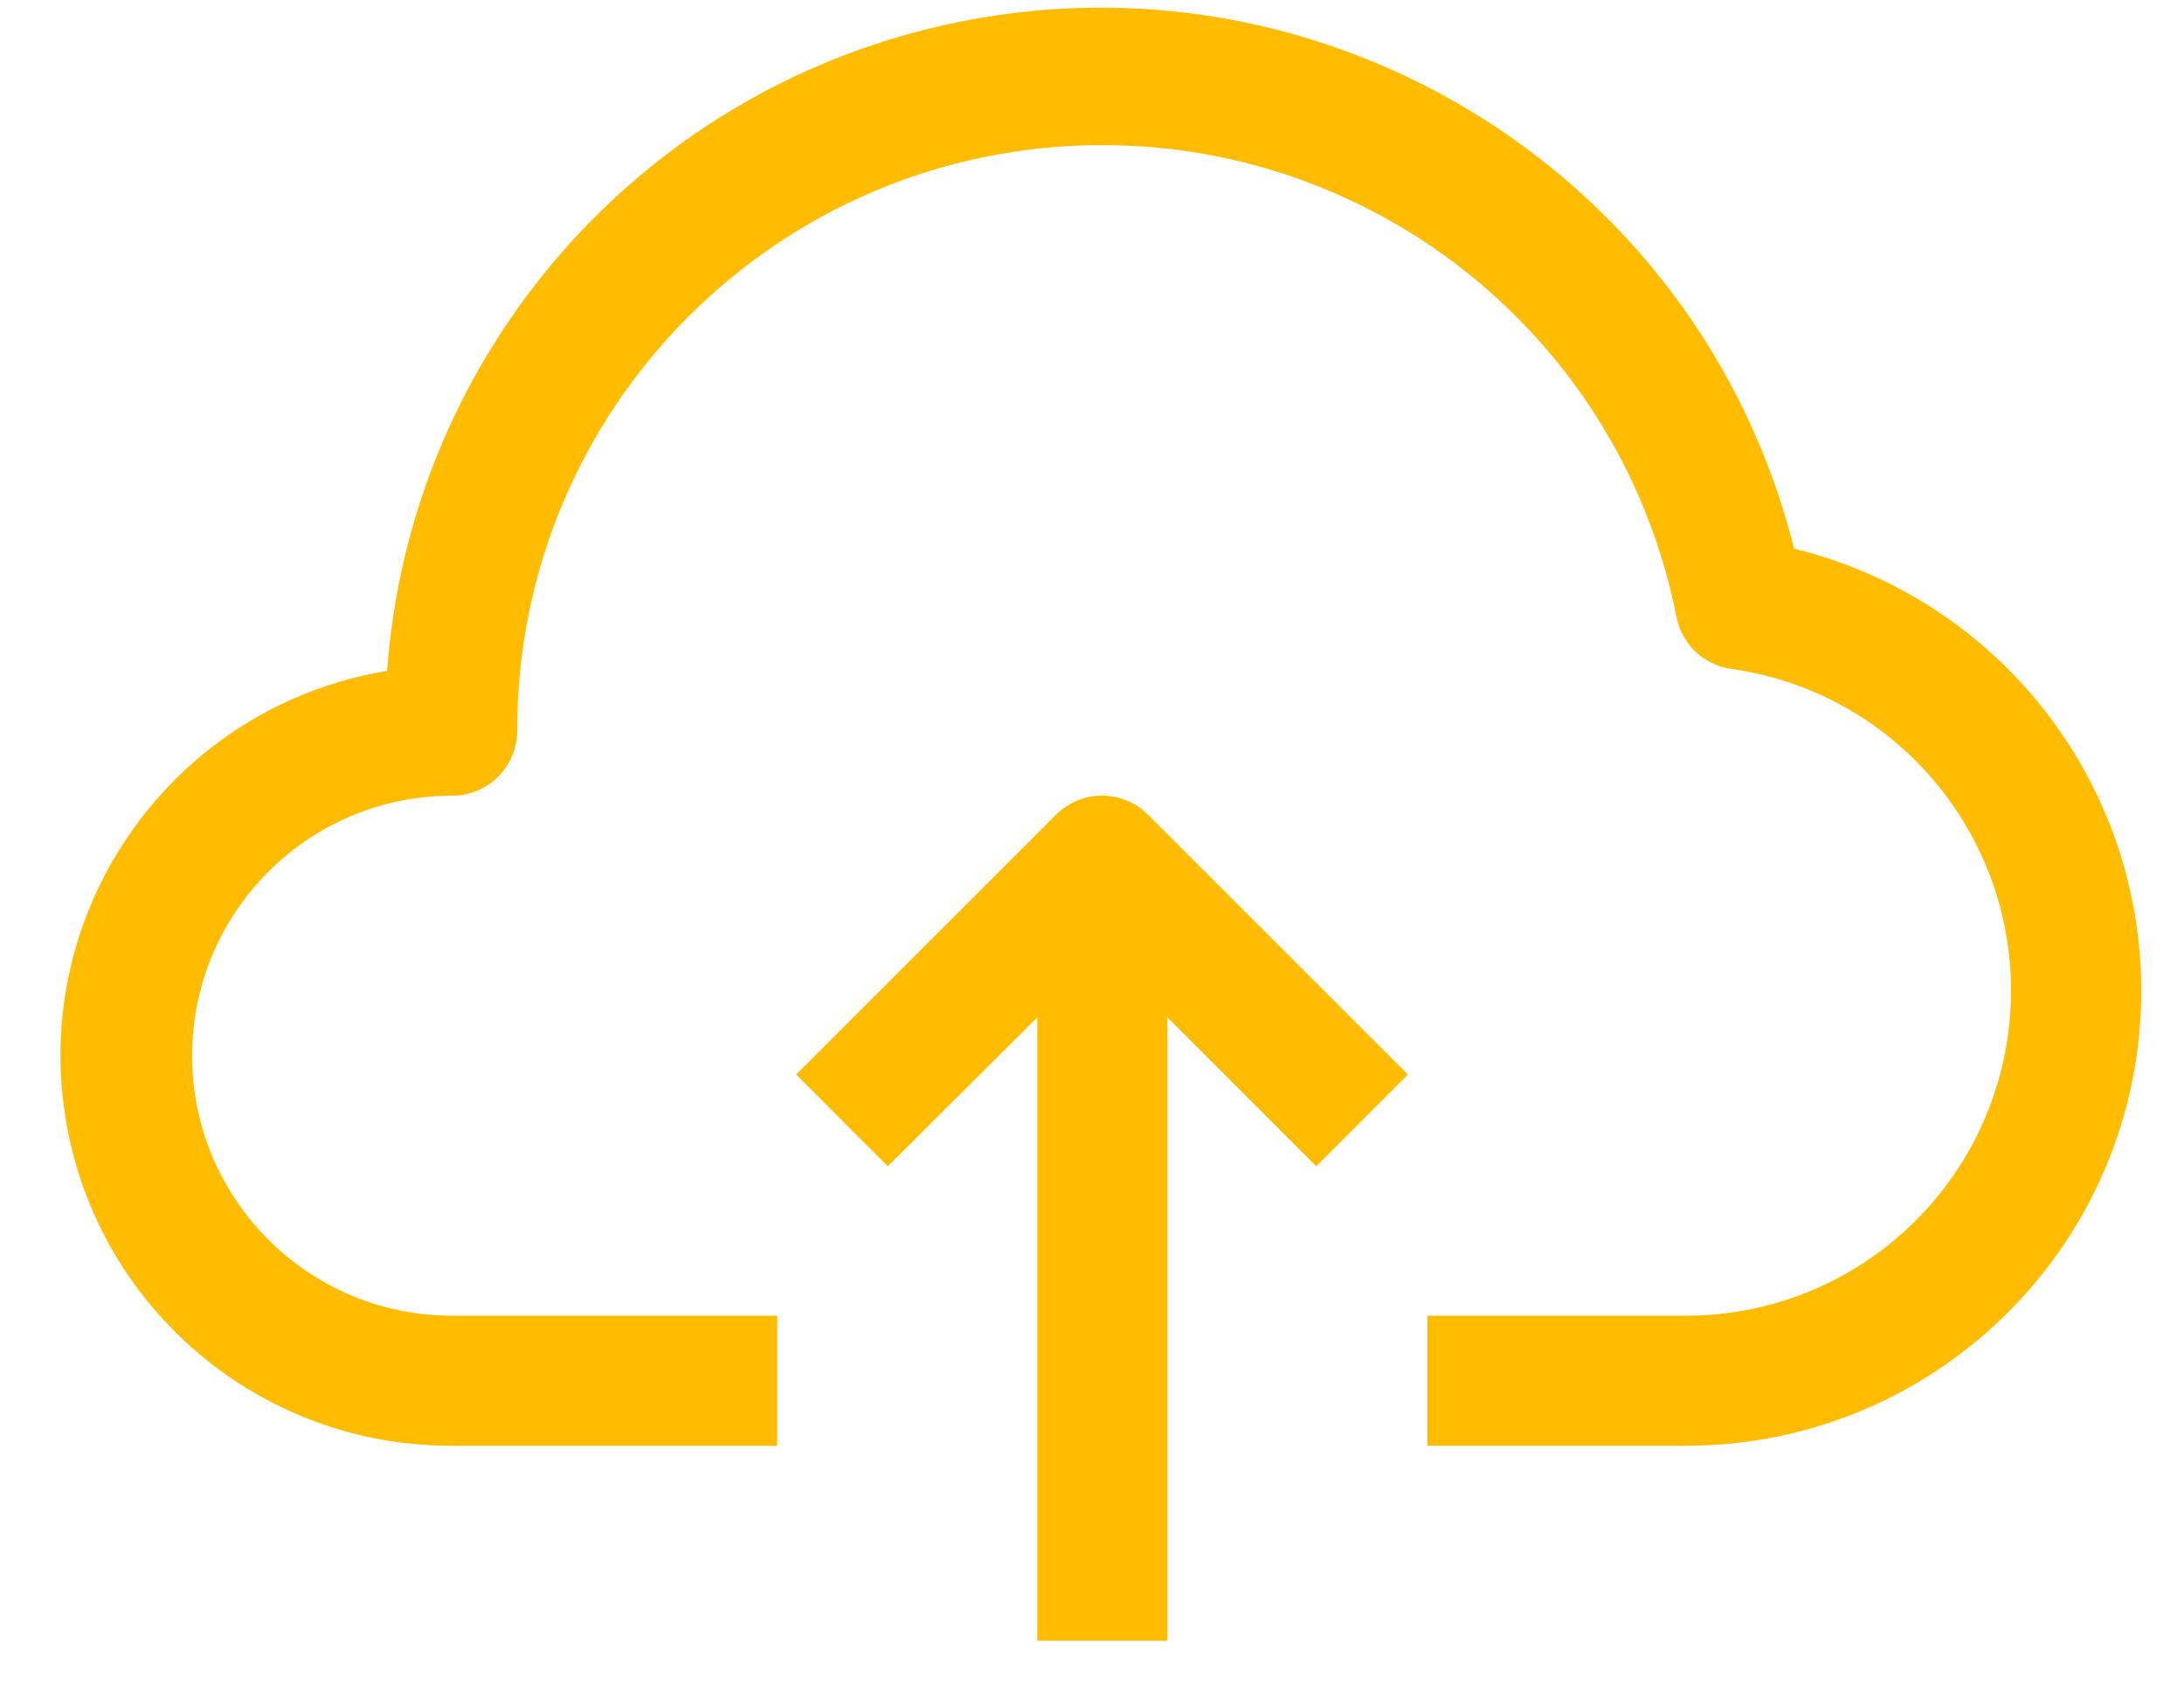
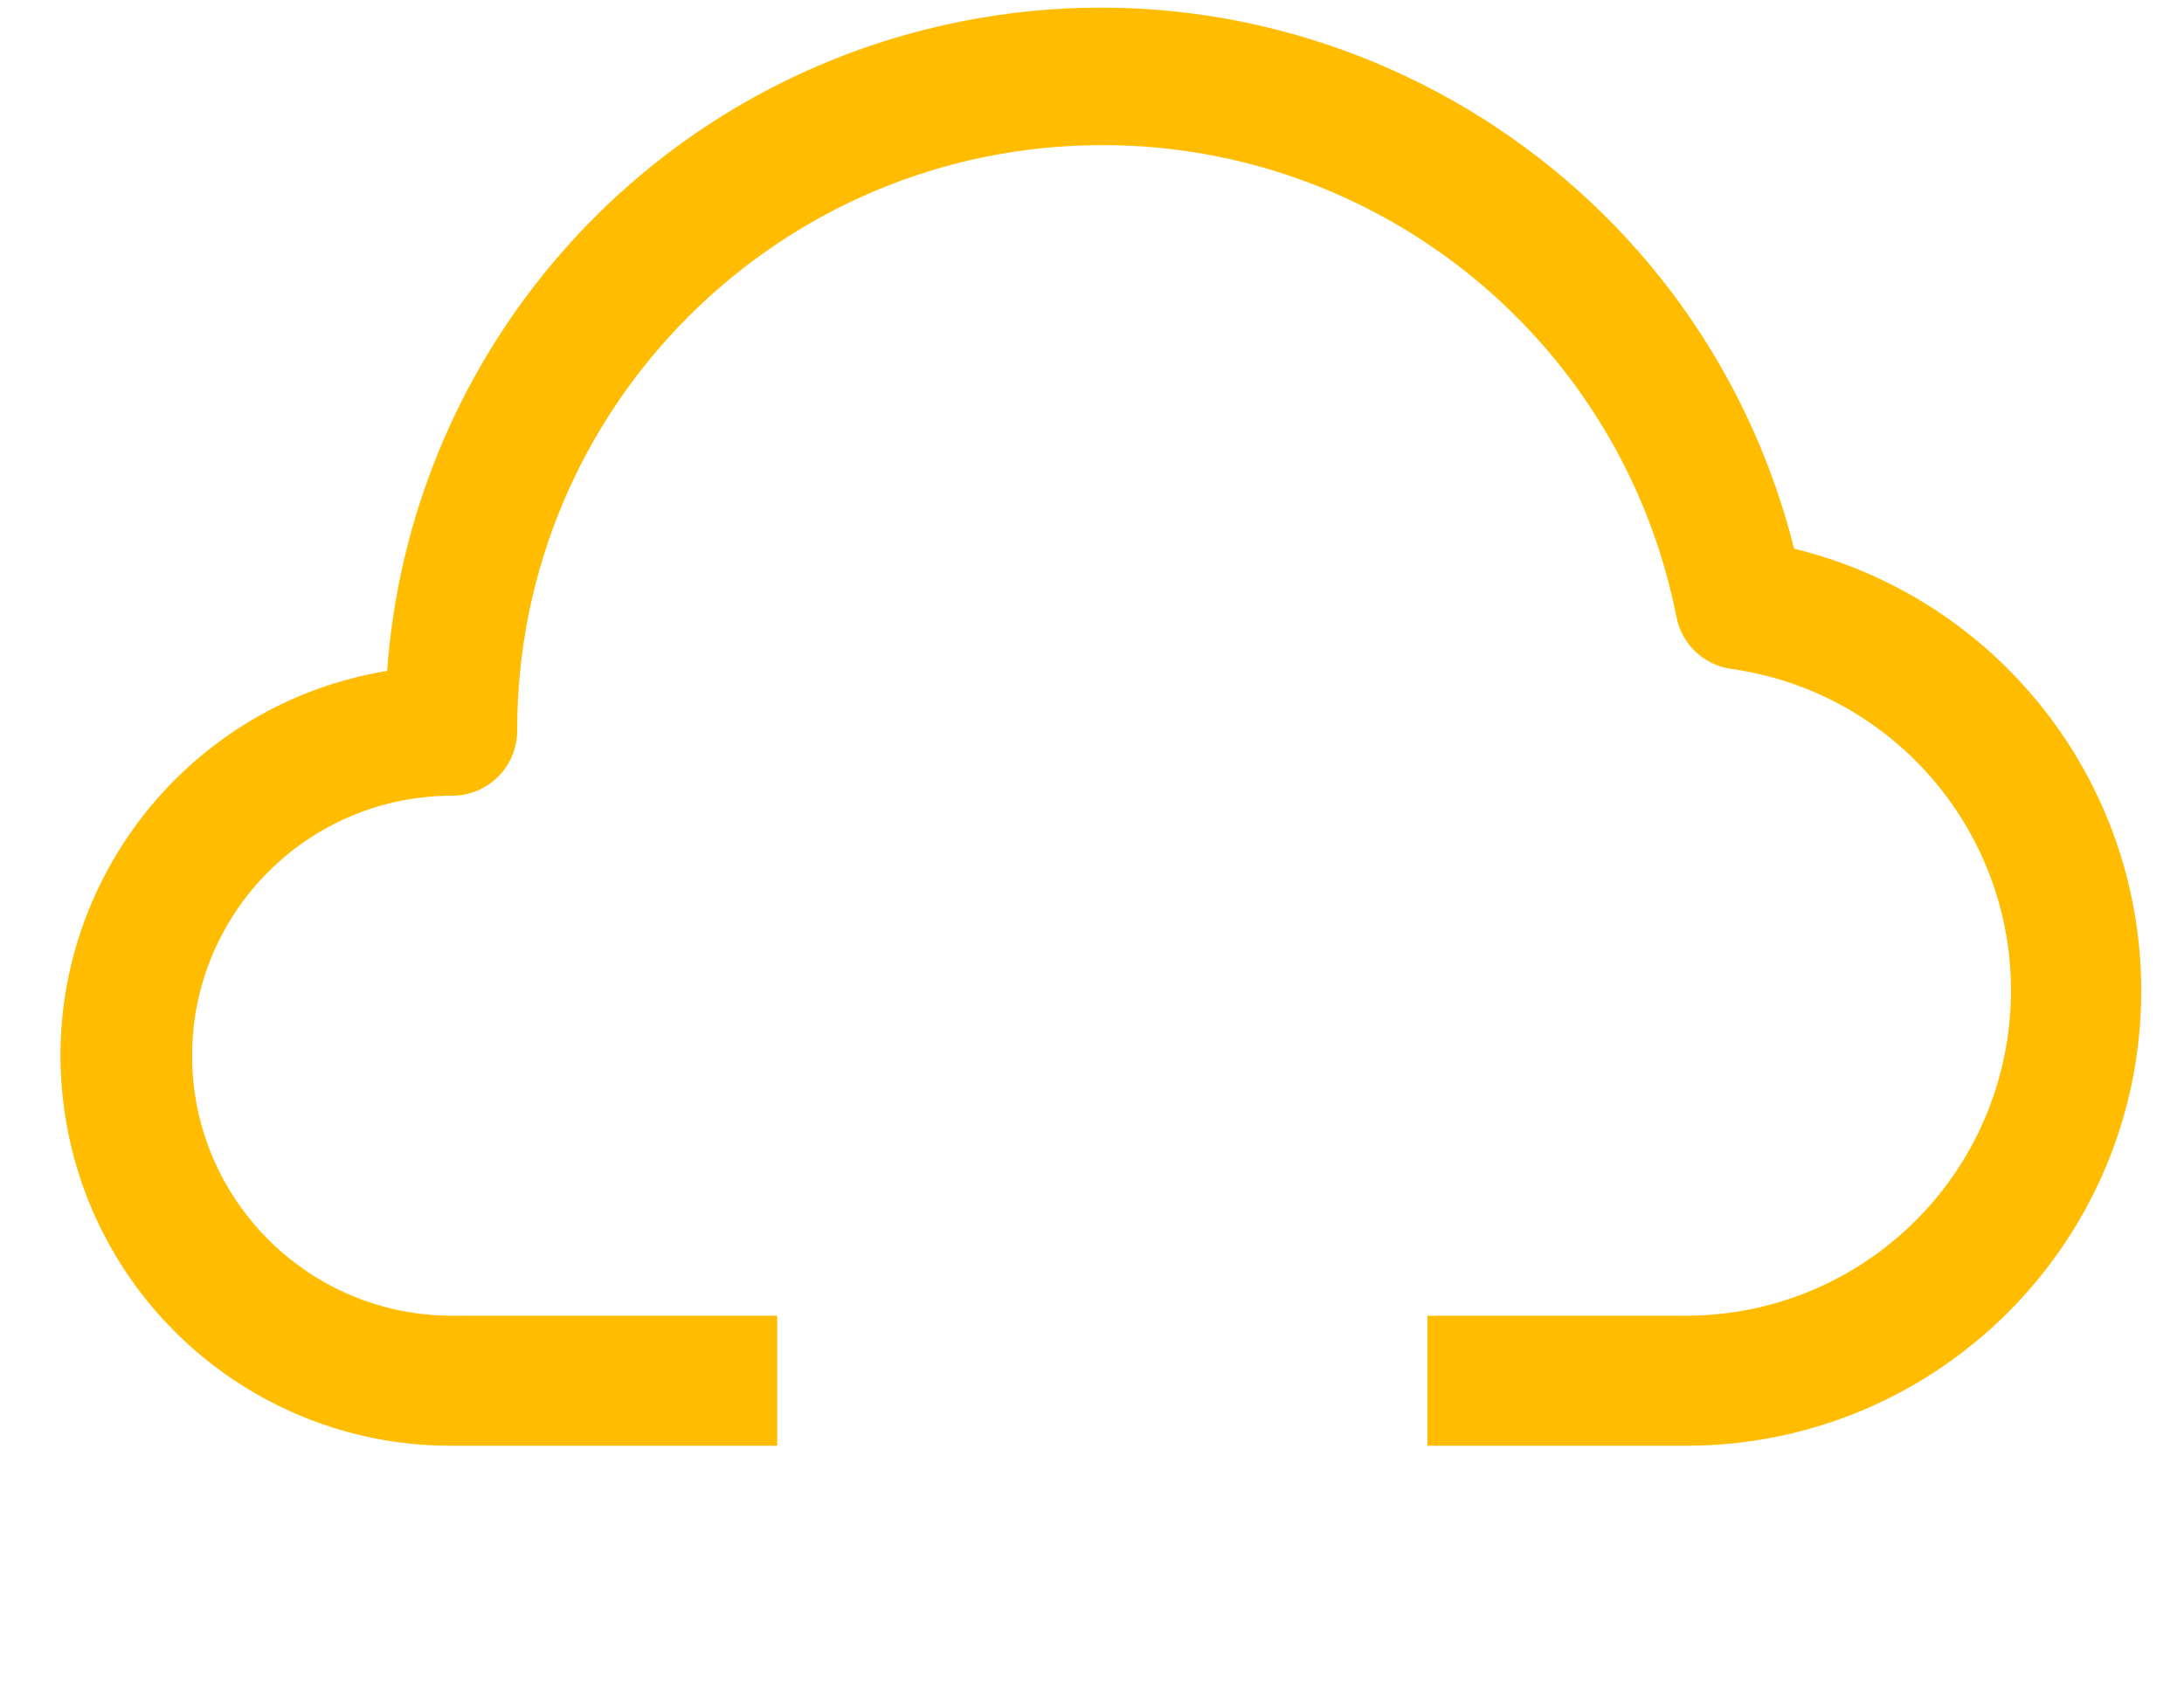
<svg xmlns="http://www.w3.org/2000/svg" width="31" height="24" viewBox="0 0 31 24" fill="none">
  <path fill-rule="evenodd" clip-rule="evenodd" d="M13.148 0.416C8.899 1.483 5.813 5.155 5.495 9.525C2.478 10.023 0.435 12.872 0.933 15.89C1.375 18.572 3.699 20.537 6.418 20.526H11.032V18.68H6.418C4.379 18.68 2.727 17.027 2.727 14.989C2.727 12.95 4.379 11.297 6.418 11.297C6.928 11.297 7.341 10.884 7.341 10.374C7.336 5.787 11.051 2.065 15.638 2.06C19.609 2.056 23.027 4.864 23.796 8.759C23.871 9.148 24.187 9.445 24.58 9.498C27.103 9.857 28.857 12.193 28.498 14.716C28.175 16.982 26.241 18.669 23.952 18.68H20.261V20.526H23.952C27.52 20.515 30.404 17.614 30.393 14.046C30.384 11.076 28.351 8.495 25.466 7.79C24.101 2.353 18.586 -0.949 13.148 0.416Z" fill="#FFBC00" />
-   <path fill-rule="evenodd" clip-rule="evenodd" d="M11.3 15.256L12.601 16.558L14.724 14.444V23.295H16.57V14.444L18.683 16.558L19.984 15.256L16.293 11.565C15.933 11.207 15.351 11.207 14.991 11.565L11.3 15.256Z" fill="#FFBC00" />
</svg>